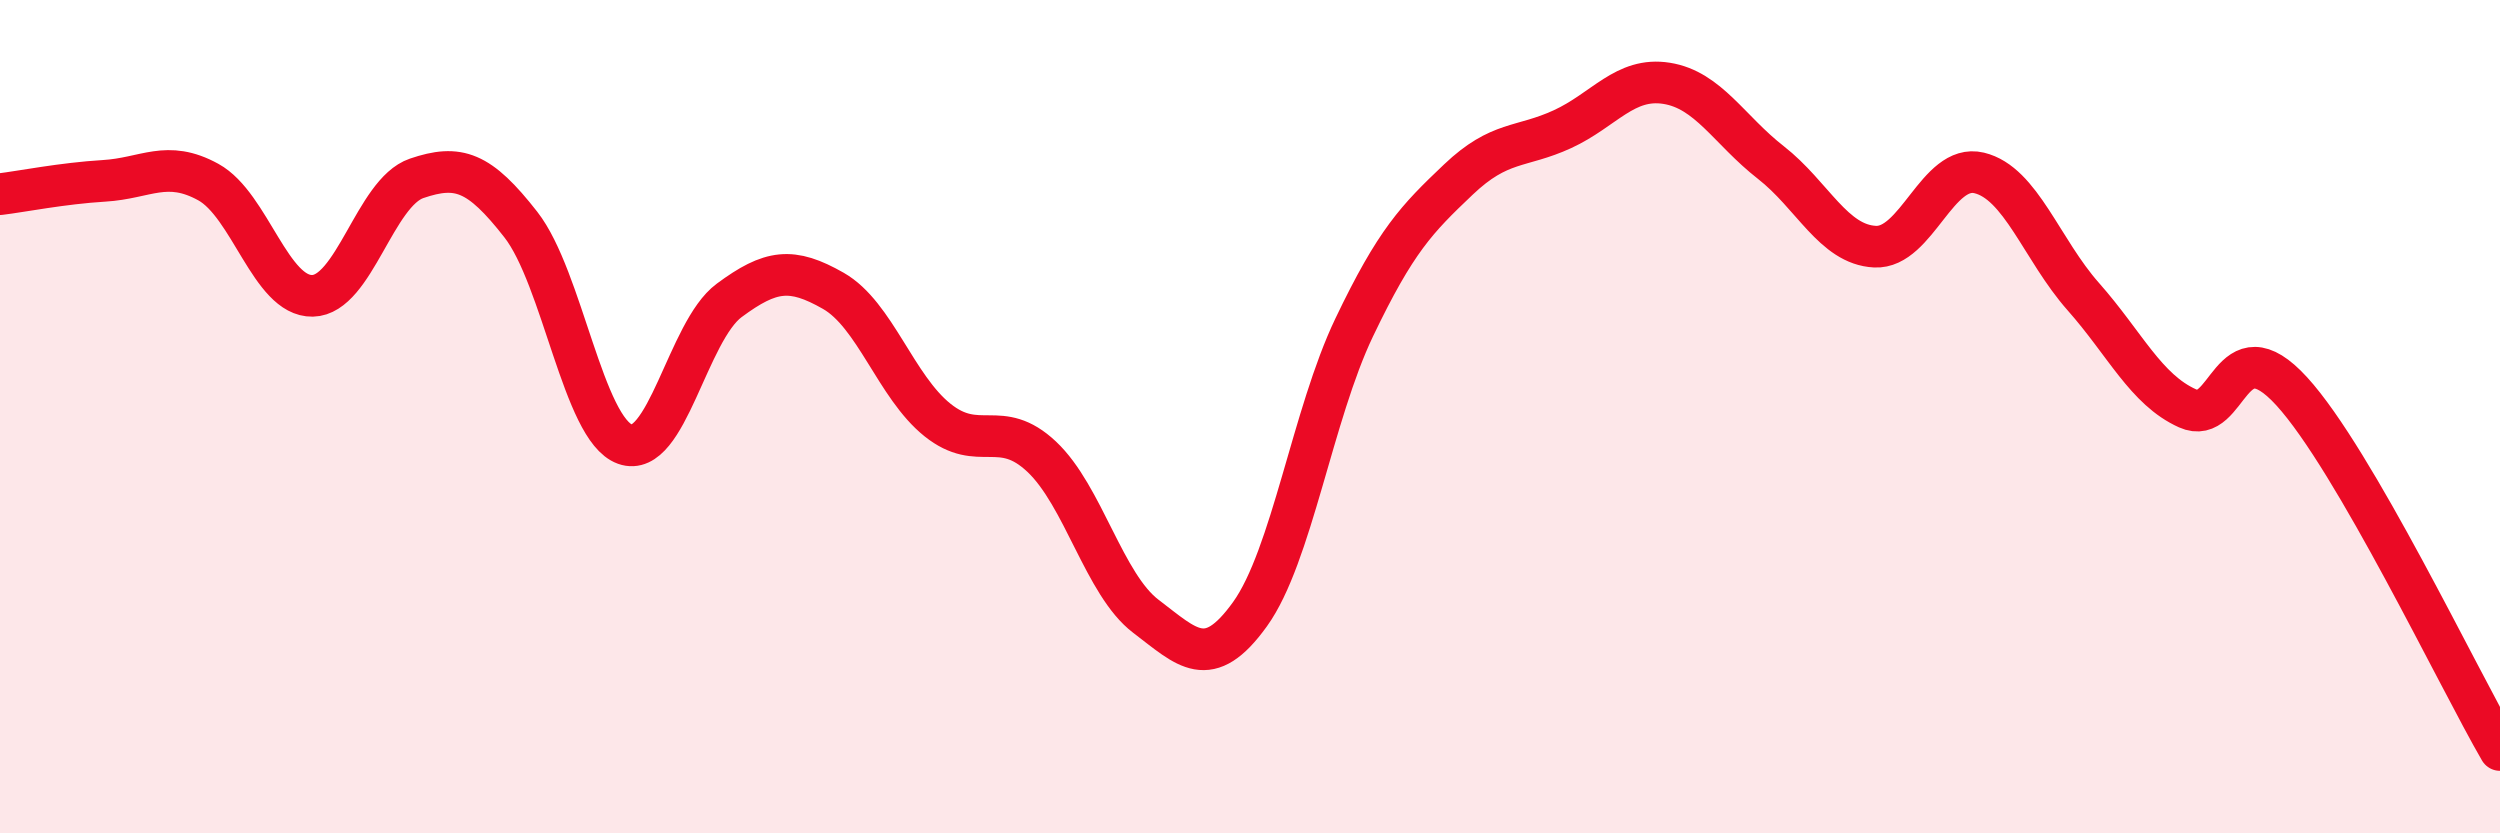
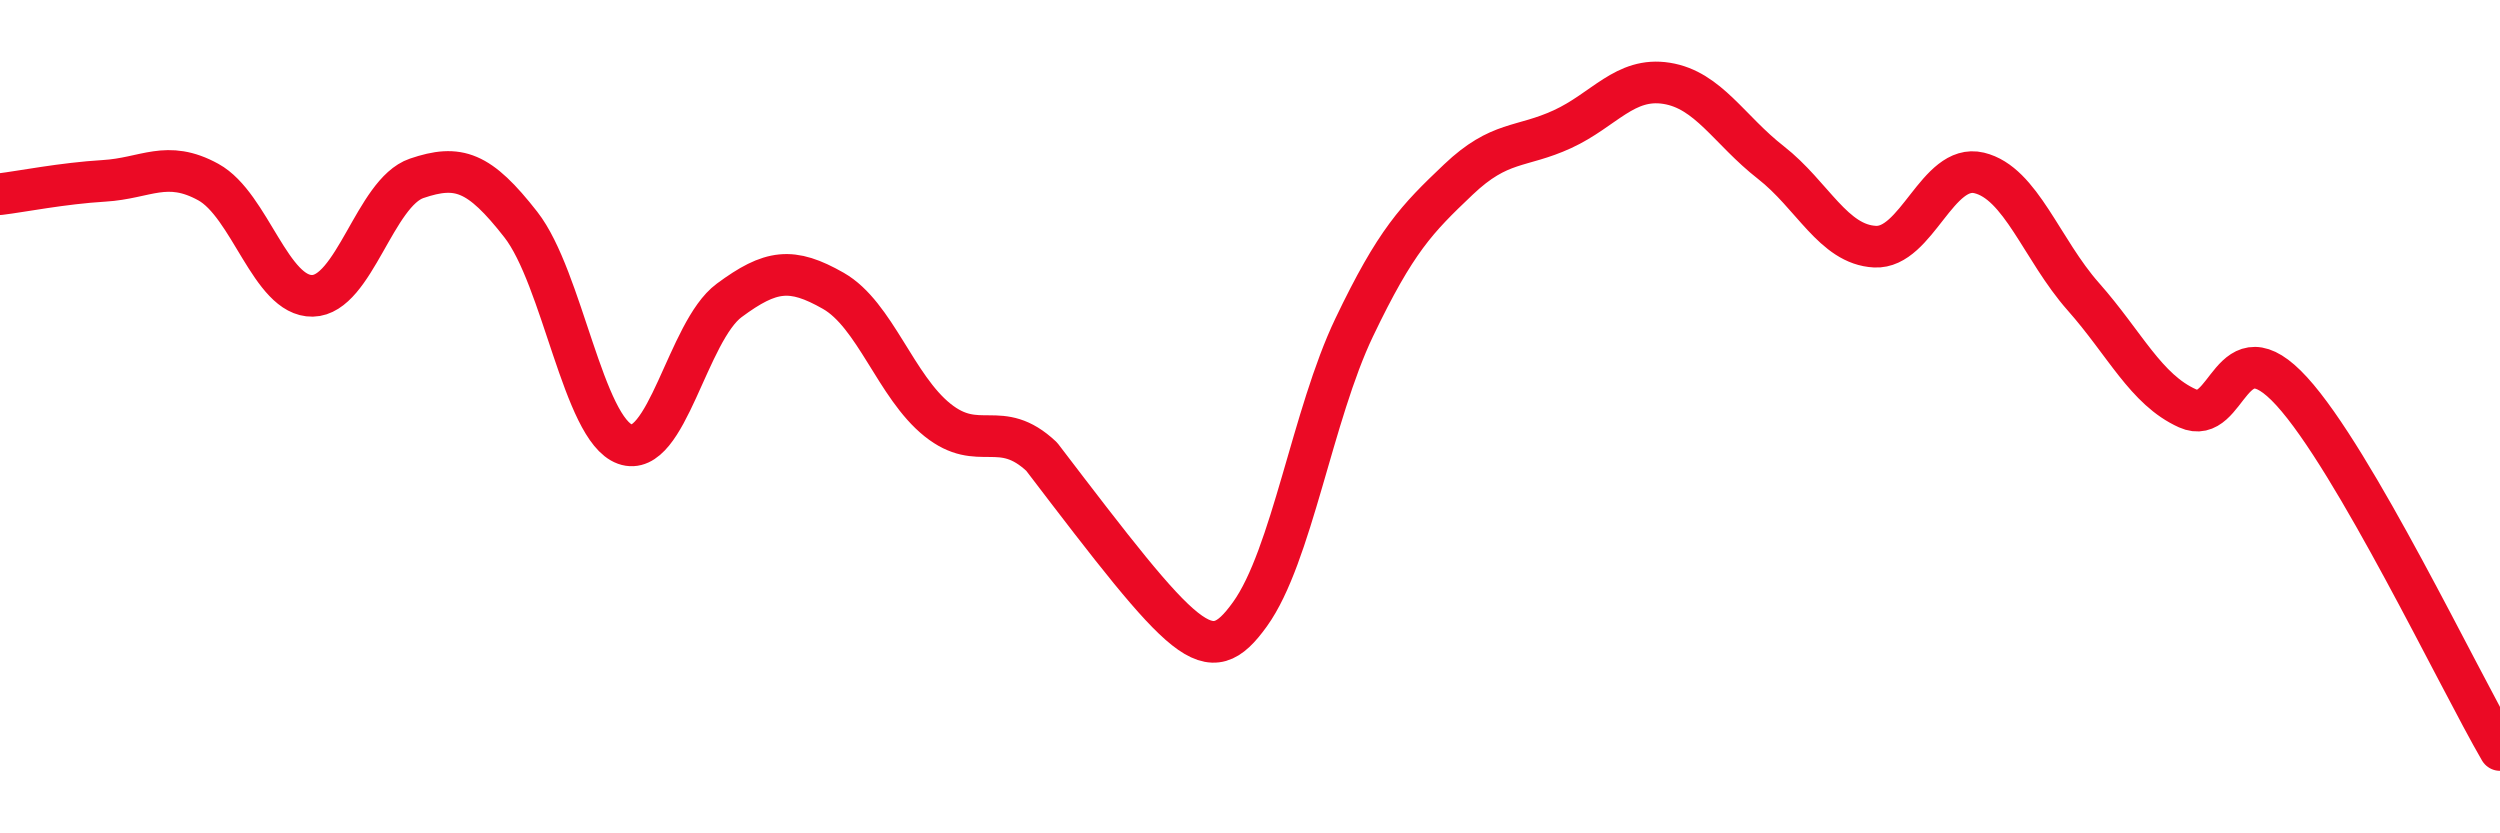
<svg xmlns="http://www.w3.org/2000/svg" width="60" height="20" viewBox="0 0 60 20">
-   <path d="M 0,4.66 C 0.5,4.6 1.5,4.4 2.5,4.34 C 3.5,4.28 4,3.82 5,4.37 C 6,4.92 6.5,7.12 7.5,7.1 C 8.5,7.08 9,4.62 10,4.28 C 11,3.94 11.5,4.11 12.5,5.39 C 13.5,6.67 14,10.3 15,10.66 C 16,11.02 16.5,7.95 17.5,7.21 C 18.5,6.47 19,6.41 20,6.98 C 21,7.55 21.5,9.28 22.5,10.08 C 23.5,10.88 24,10.02 25,10.96 C 26,11.9 26.5,14.03 27.5,14.79 C 28.5,15.55 29,16.13 30,14.74 C 31,13.35 31.5,9.95 32.5,7.86 C 33.5,5.77 34,5.26 35,4.31 C 36,3.36 36.5,3.56 37.5,3.1 C 38.5,2.64 39,1.84 40,2 C 41,2.16 41.5,3.12 42.5,3.9 C 43.5,4.68 44,5.87 45,5.92 C 46,5.97 46.5,3.91 47.5,4.15 C 48.5,4.39 49,5.99 50,7.12 C 51,8.25 51.5,9.35 52.5,9.8 C 53.5,10.25 53.5,7.75 55,9.39 C 56.5,11.03 59,16.28 60,18L60 20L0 20Z" fill="#EB0A25" opacity="0.1" stroke-linecap="round" stroke-linejoin="round" />
-   <path d="M 0,4.66 C 0.5,4.6 1.5,4.4 2.5,4.34 C 3.5,4.28 4,3.82 5,4.37 C 6,4.92 6.5,7.12 7.5,7.1 C 8.5,7.08 9,4.62 10,4.28 C 11,3.94 11.5,4.11 12.5,5.39 C 13.5,6.67 14,10.3 15,10.66 C 16,11.02 16.5,7.95 17.5,7.21 C 18.5,6.47 19,6.41 20,6.98 C 21,7.55 21.5,9.28 22.5,10.08 C 23.5,10.88 24,10.02 25,10.96 C 26,11.9 26.5,14.03 27.5,14.79 C 28.5,15.55 29,16.13 30,14.74 C 31,13.35 31.5,9.95 32.5,7.86 C 33.5,5.77 34,5.26 35,4.31 C 36,3.36 36.5,3.56 37.5,3.1 C 38.5,2.64 39,1.84 40,2 C 41,2.16 41.5,3.12 42.5,3.9 C 43.5,4.68 44,5.87 45,5.92 C 46,5.97 46.5,3.91 47.5,4.15 C 48.5,4.39 49,5.99 50,7.12 C 51,8.25 51.5,9.35 52.5,9.8 C 53.5,10.25 53.5,7.75 55,9.39 C 56.5,11.03 59,16.28 60,18" stroke="#EB0A25" stroke-width="1" fill="none" stroke-linecap="round" stroke-linejoin="round" />
+   <path d="M 0,4.66 C 0.5,4.6 1.5,4.4 2.5,4.34 C 3.5,4.28 4,3.82 5,4.37 C 6,4.92 6.5,7.12 7.5,7.1 C 8.5,7.08 9,4.62 10,4.28 C 11,3.94 11.5,4.11 12.5,5.39 C 13.5,6.67 14,10.3 15,10.66 C 16,11.02 16.5,7.95 17.5,7.21 C 18.5,6.47 19,6.41 20,6.98 C 21,7.55 21.5,9.28 22.5,10.08 C 23.5,10.88 24,10.02 25,10.96 C 28.5,15.55 29,16.13 30,14.74 C 31,13.35 31.5,9.95 32.5,7.86 C 33.5,5.77 34,5.26 35,4.31 C 36,3.36 36.5,3.56 37.5,3.1 C 38.5,2.64 39,1.84 40,2 C 41,2.16 41.5,3.12 42.5,3.9 C 43.5,4.68 44,5.87 45,5.92 C 46,5.97 46.5,3.91 47.5,4.15 C 48.5,4.39 49,5.99 50,7.12 C 51,8.25 51.5,9.35 52.5,9.8 C 53.5,10.25 53.5,7.75 55,9.39 C 56.5,11.03 59,16.28 60,18" stroke="#EB0A25" stroke-width="1" fill="none" stroke-linecap="round" stroke-linejoin="round" />
</svg>